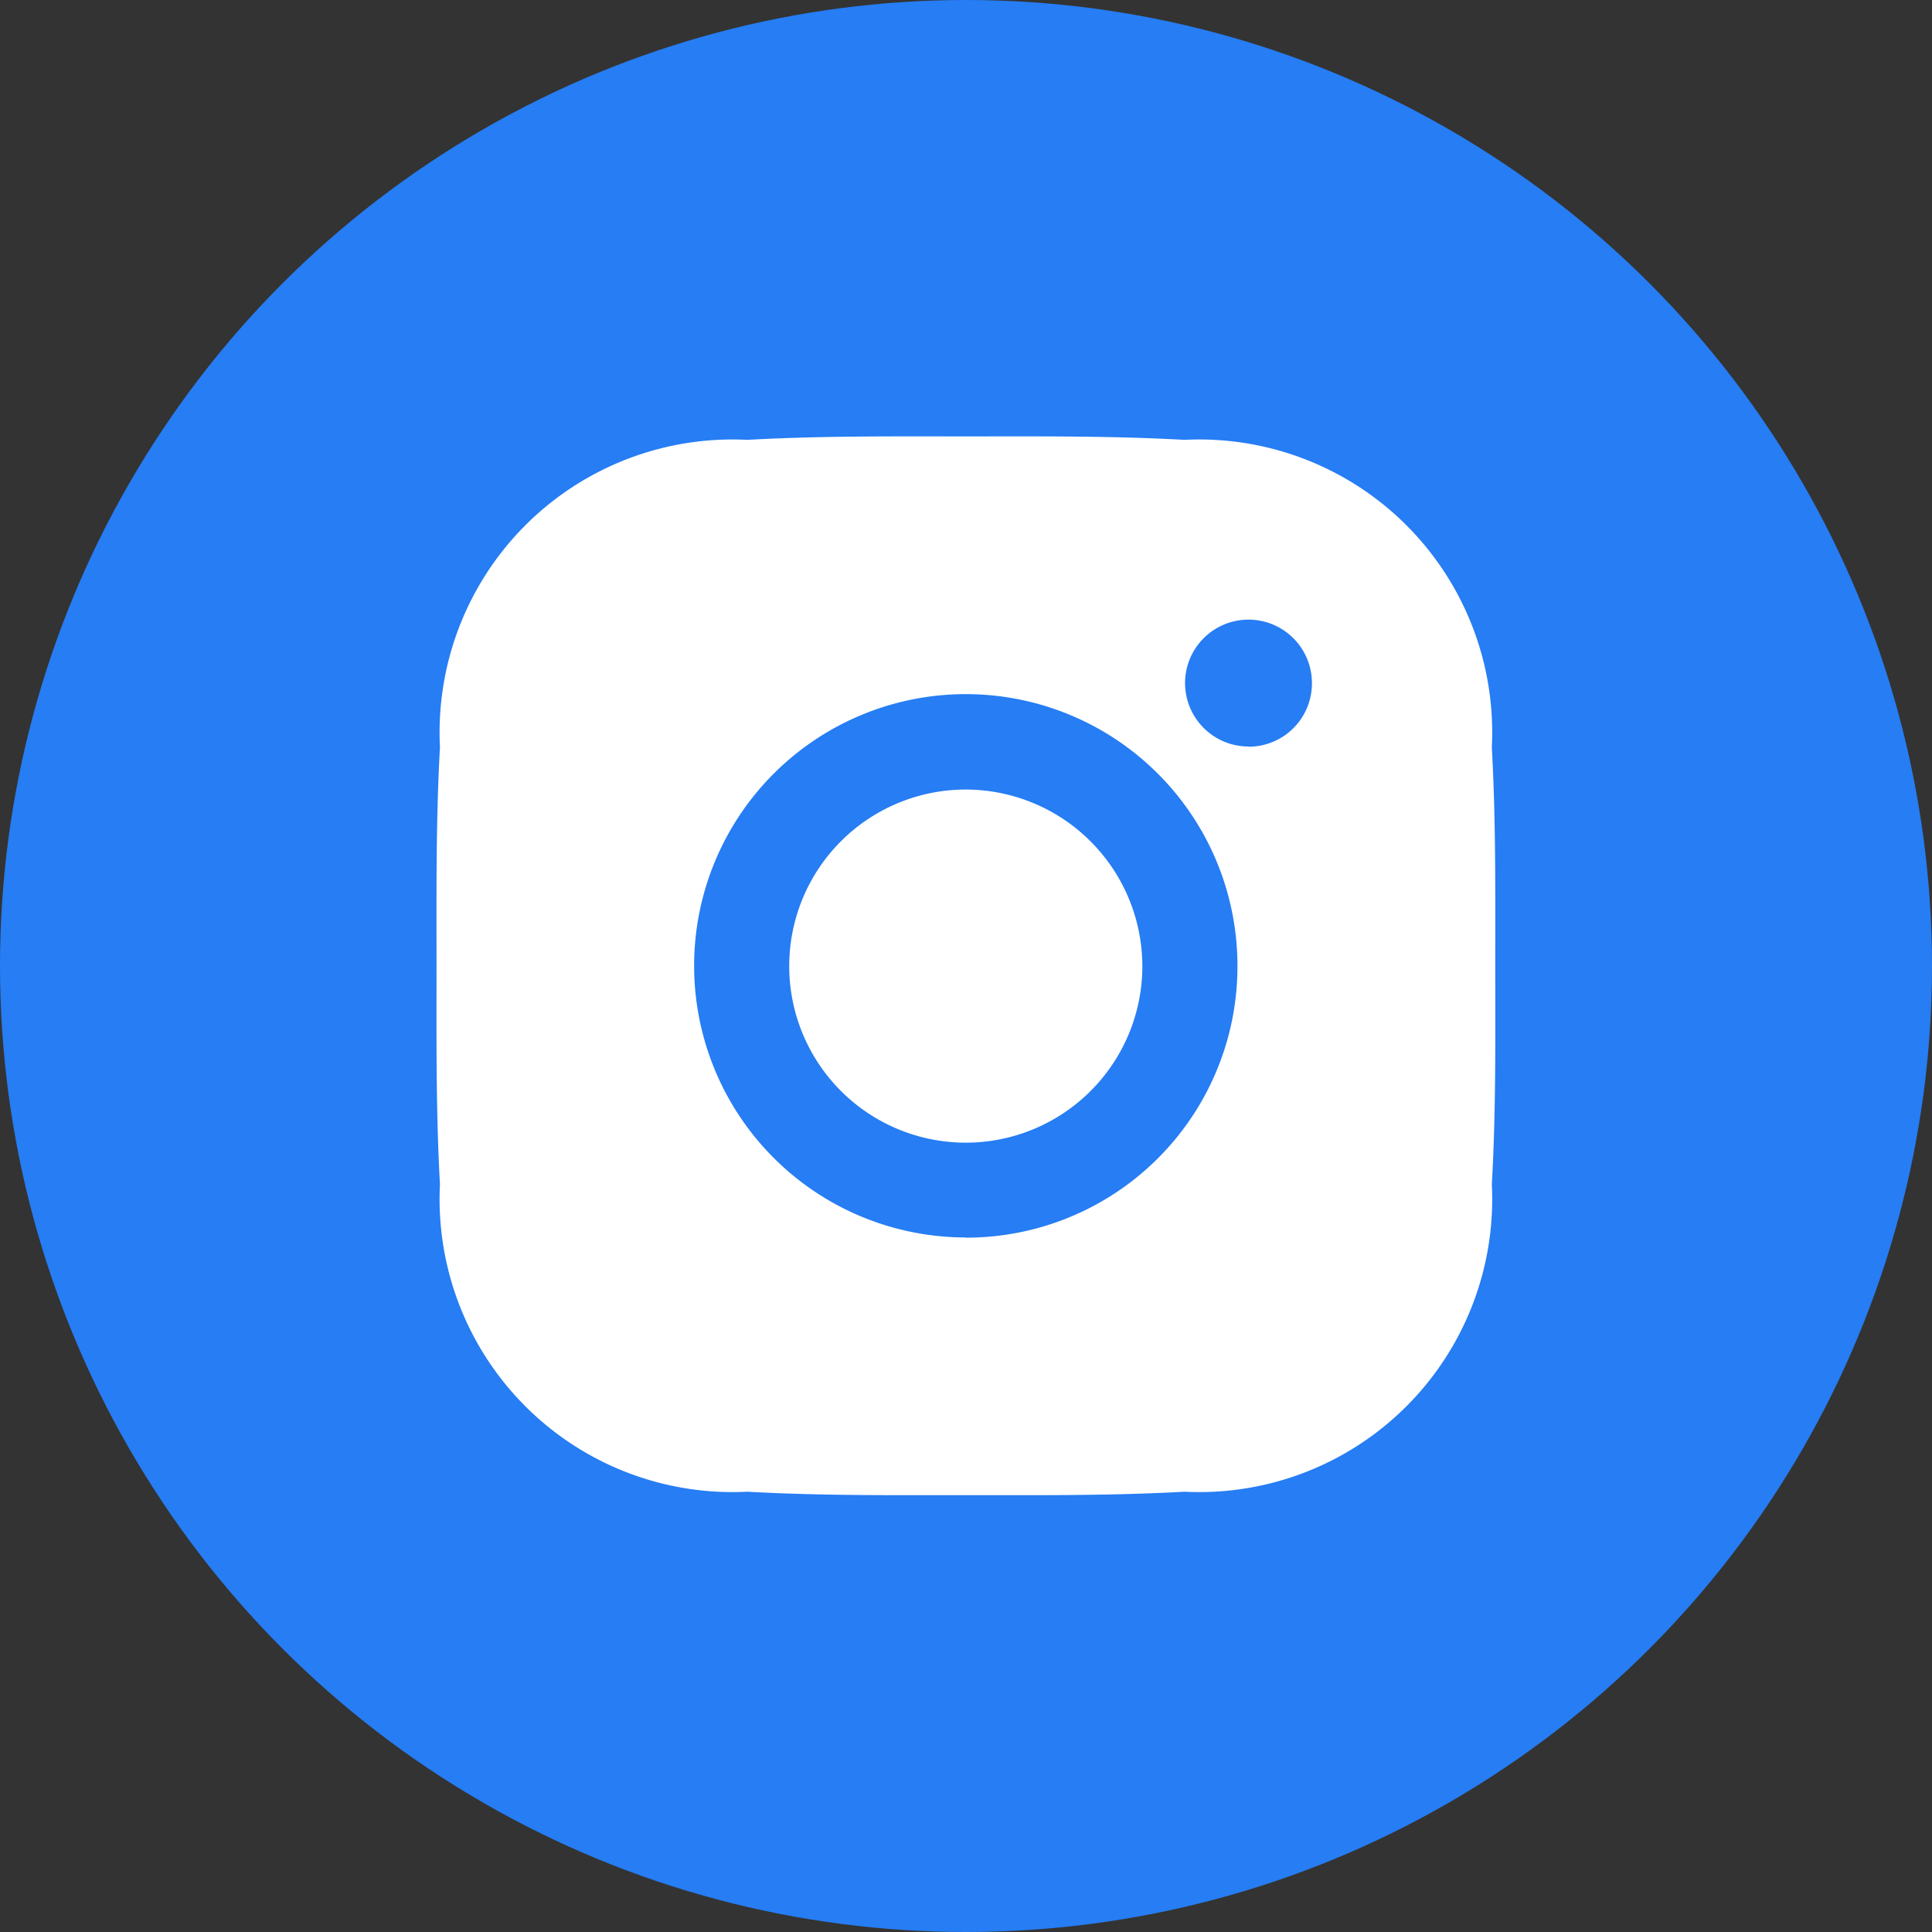
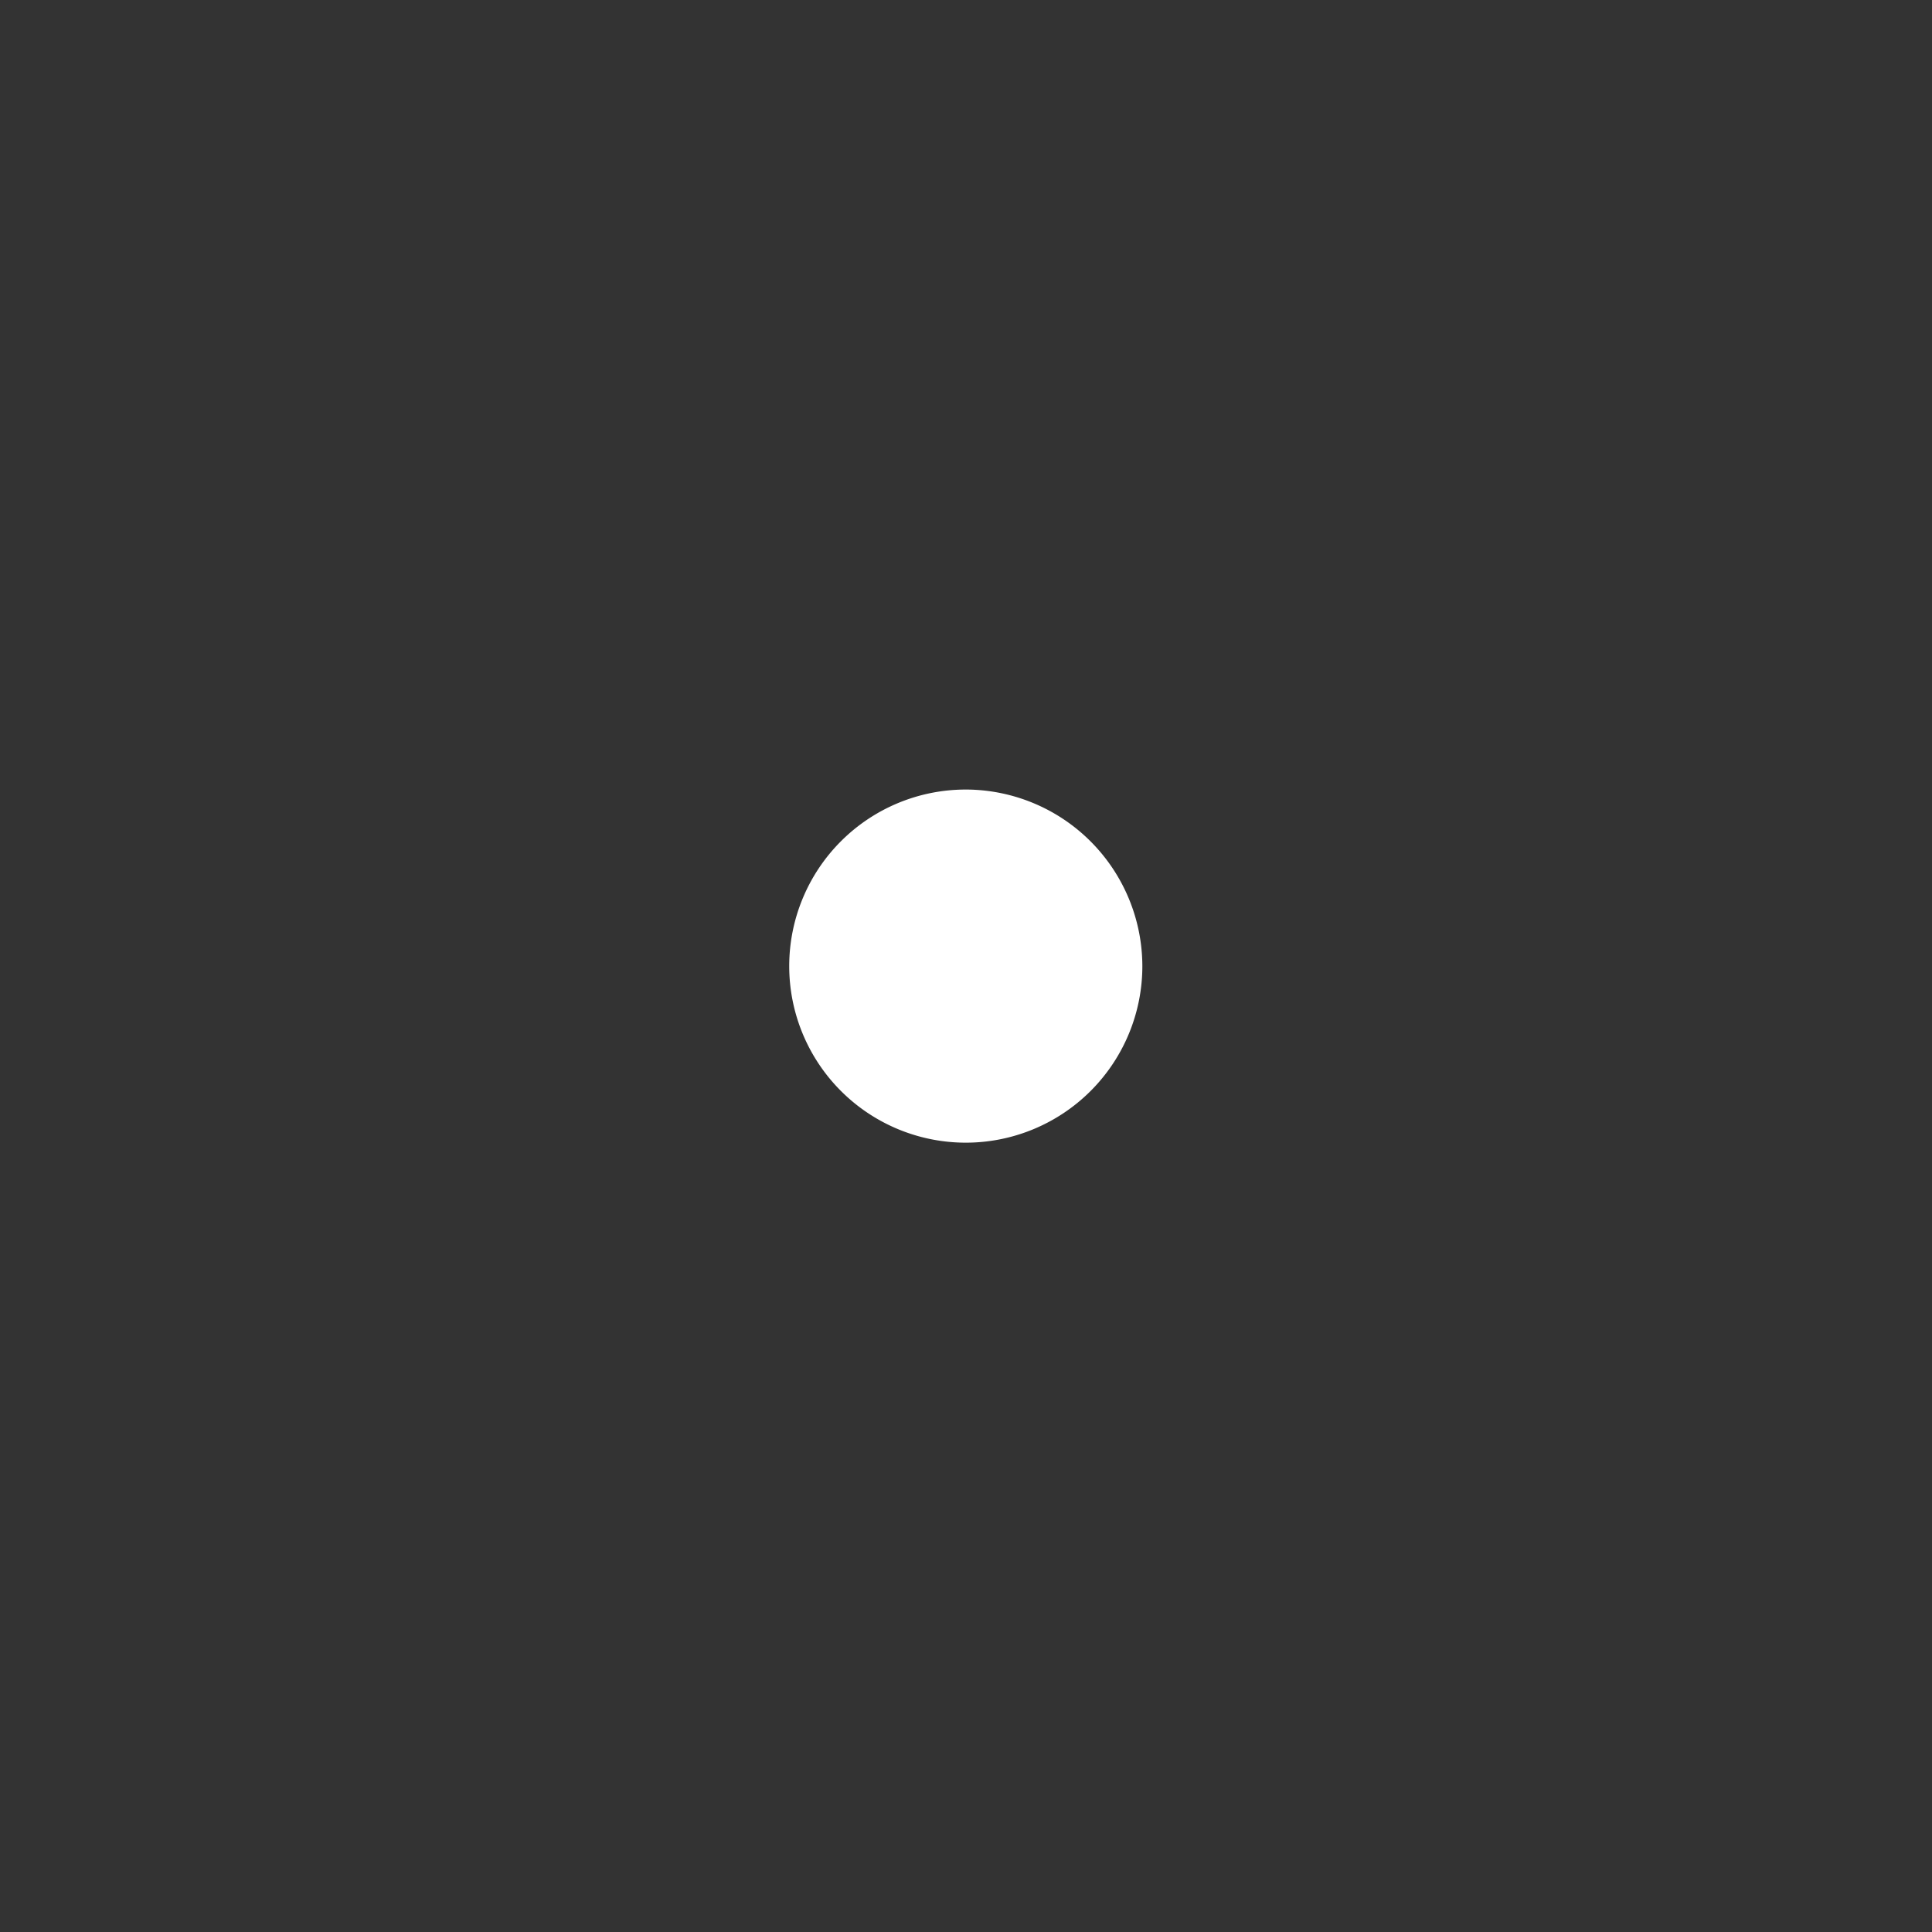
<svg xmlns="http://www.w3.org/2000/svg" width="18" height="18" viewBox="0 0 18 18">
  <rect x="0" y="0" width="18" height="18" fill="#333333" stroke="none" />
  <g id="组_144" data-name="组 144" transform="translate(-1419 -6766)">
-     <circle id="椭圆_44" data-name="椭圆 44" cx="9" cy="9" r="9" transform="translate(1419 6766)" fill="#267df4" />
    <g id="instagram-fill的副本" transform="translate(1310.697 6657.798)">
      <path id="路径_152" data-name="路径 152" d="M380.345,378.7a1.645,1.645,0,1,0,1.645,1.645A1.648,1.648,0,0,0,380.345,378.7Z" transform="translate(-263.044 -263.142)" fill="#fff" />
-       <path id="路径_153" data-name="路径 153" d="M122.234,117.2c0-.681.006-1.356-.032-2.036a2.729,2.729,0,0,0-2.864-2.864c-.681-.038-1.356-.032-2.036-.032s-1.356-.006-2.036.032a2.729,2.729,0,0,0-2.864,2.864c-.038.681-.032,1.356-.032,2.036s-.006,1.356.032,2.036a2.729,2.729,0,0,0,2.864,2.864c.681.038,1.356.032,2.036.032s1.356.006,2.036-.032a2.729,2.729,0,0,0,2.864-2.864C122.241,118.558,122.234,117.883,122.234,117.2Zm-4.933,2.531a2.531,2.531,0,1,1,2.531-2.531A2.527,2.527,0,0,1,117.3,119.733Zm2.634-4.574a.591.591,0,1,1,.591-.591A.59.59,0,0,1,119.935,115.159Z" fill="#fff" />
    </g>
  </g>
</svg>